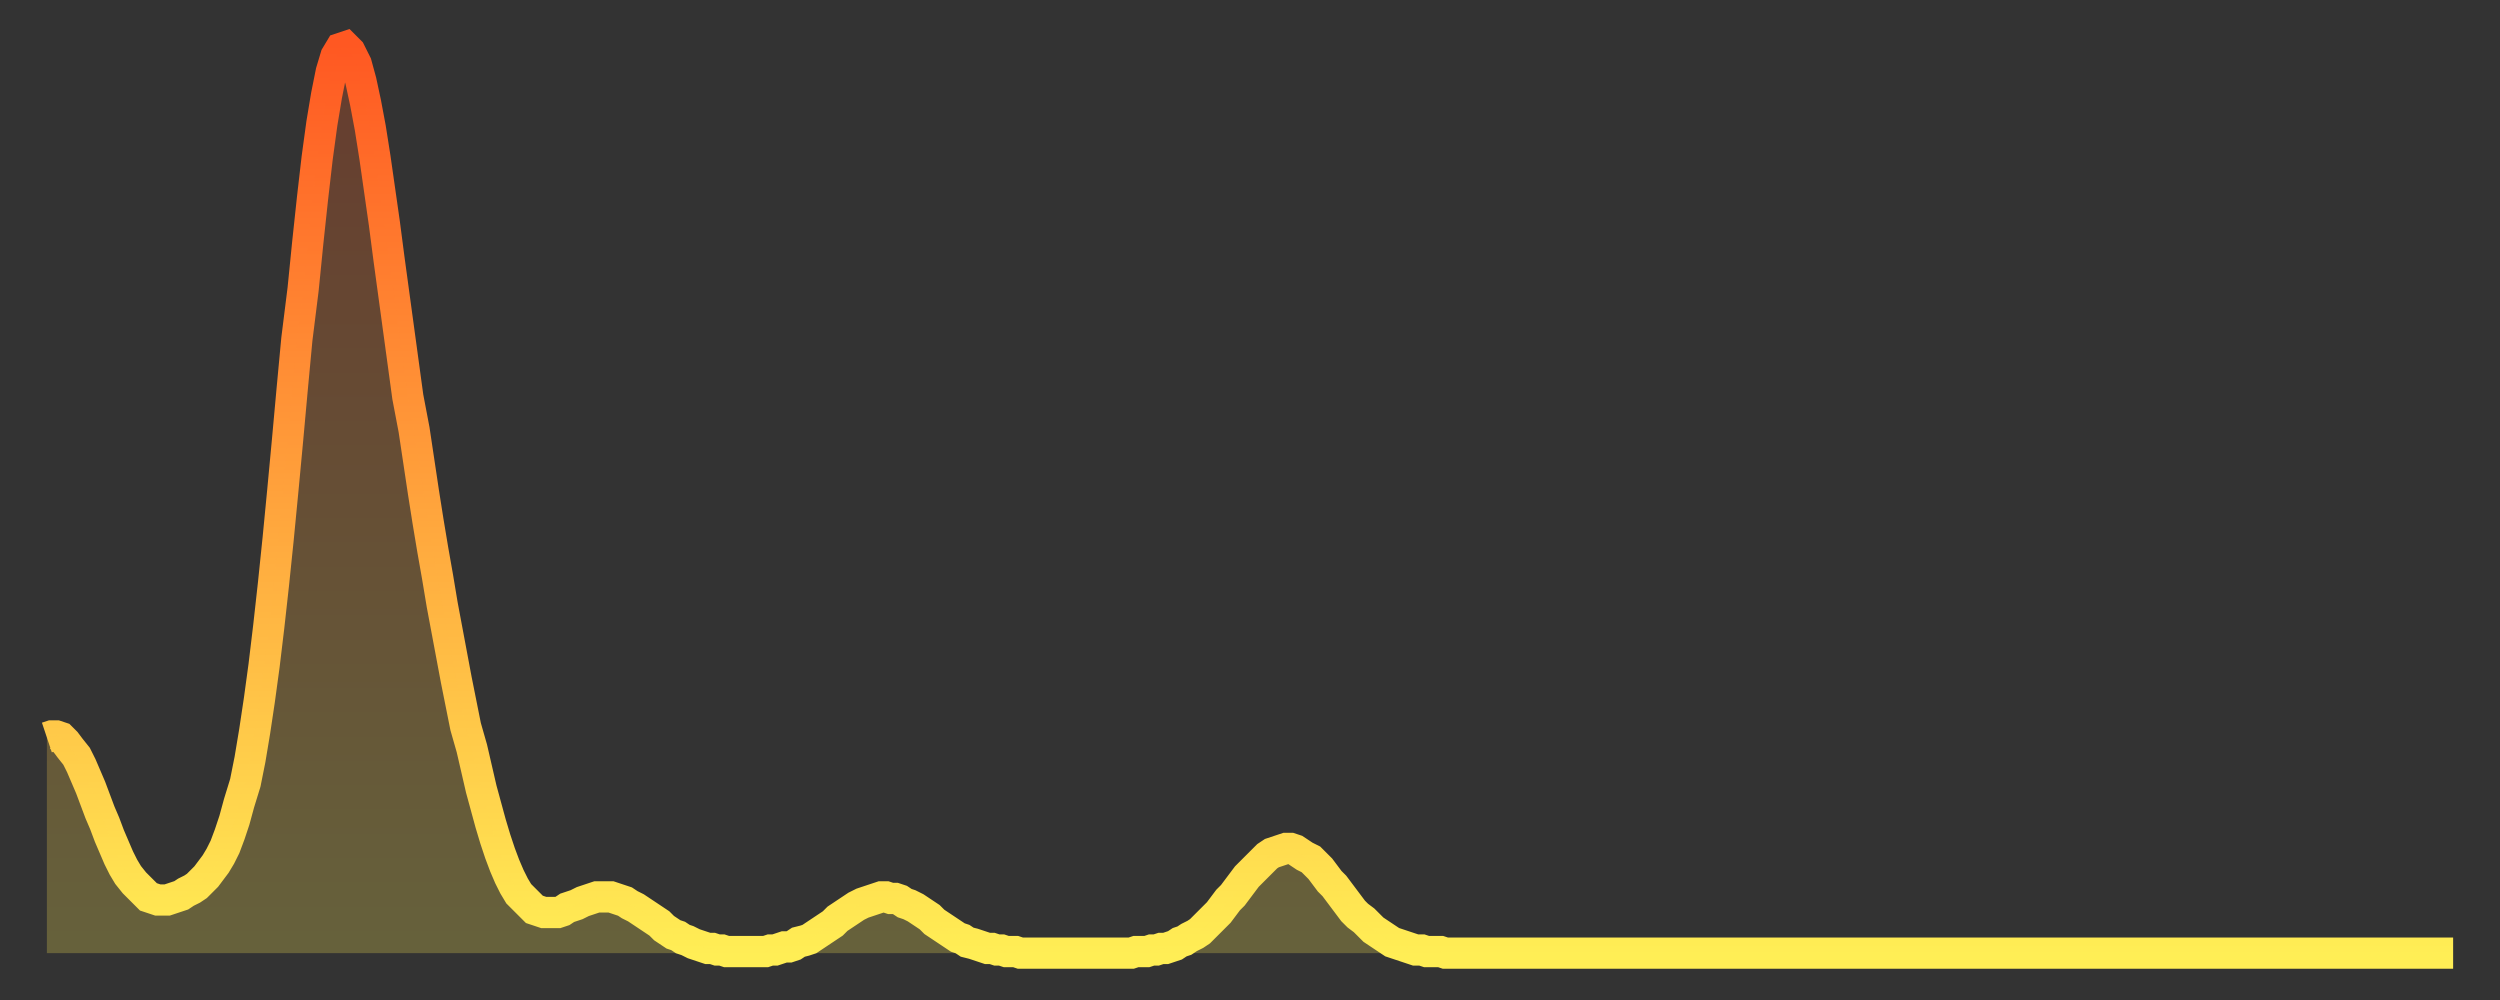
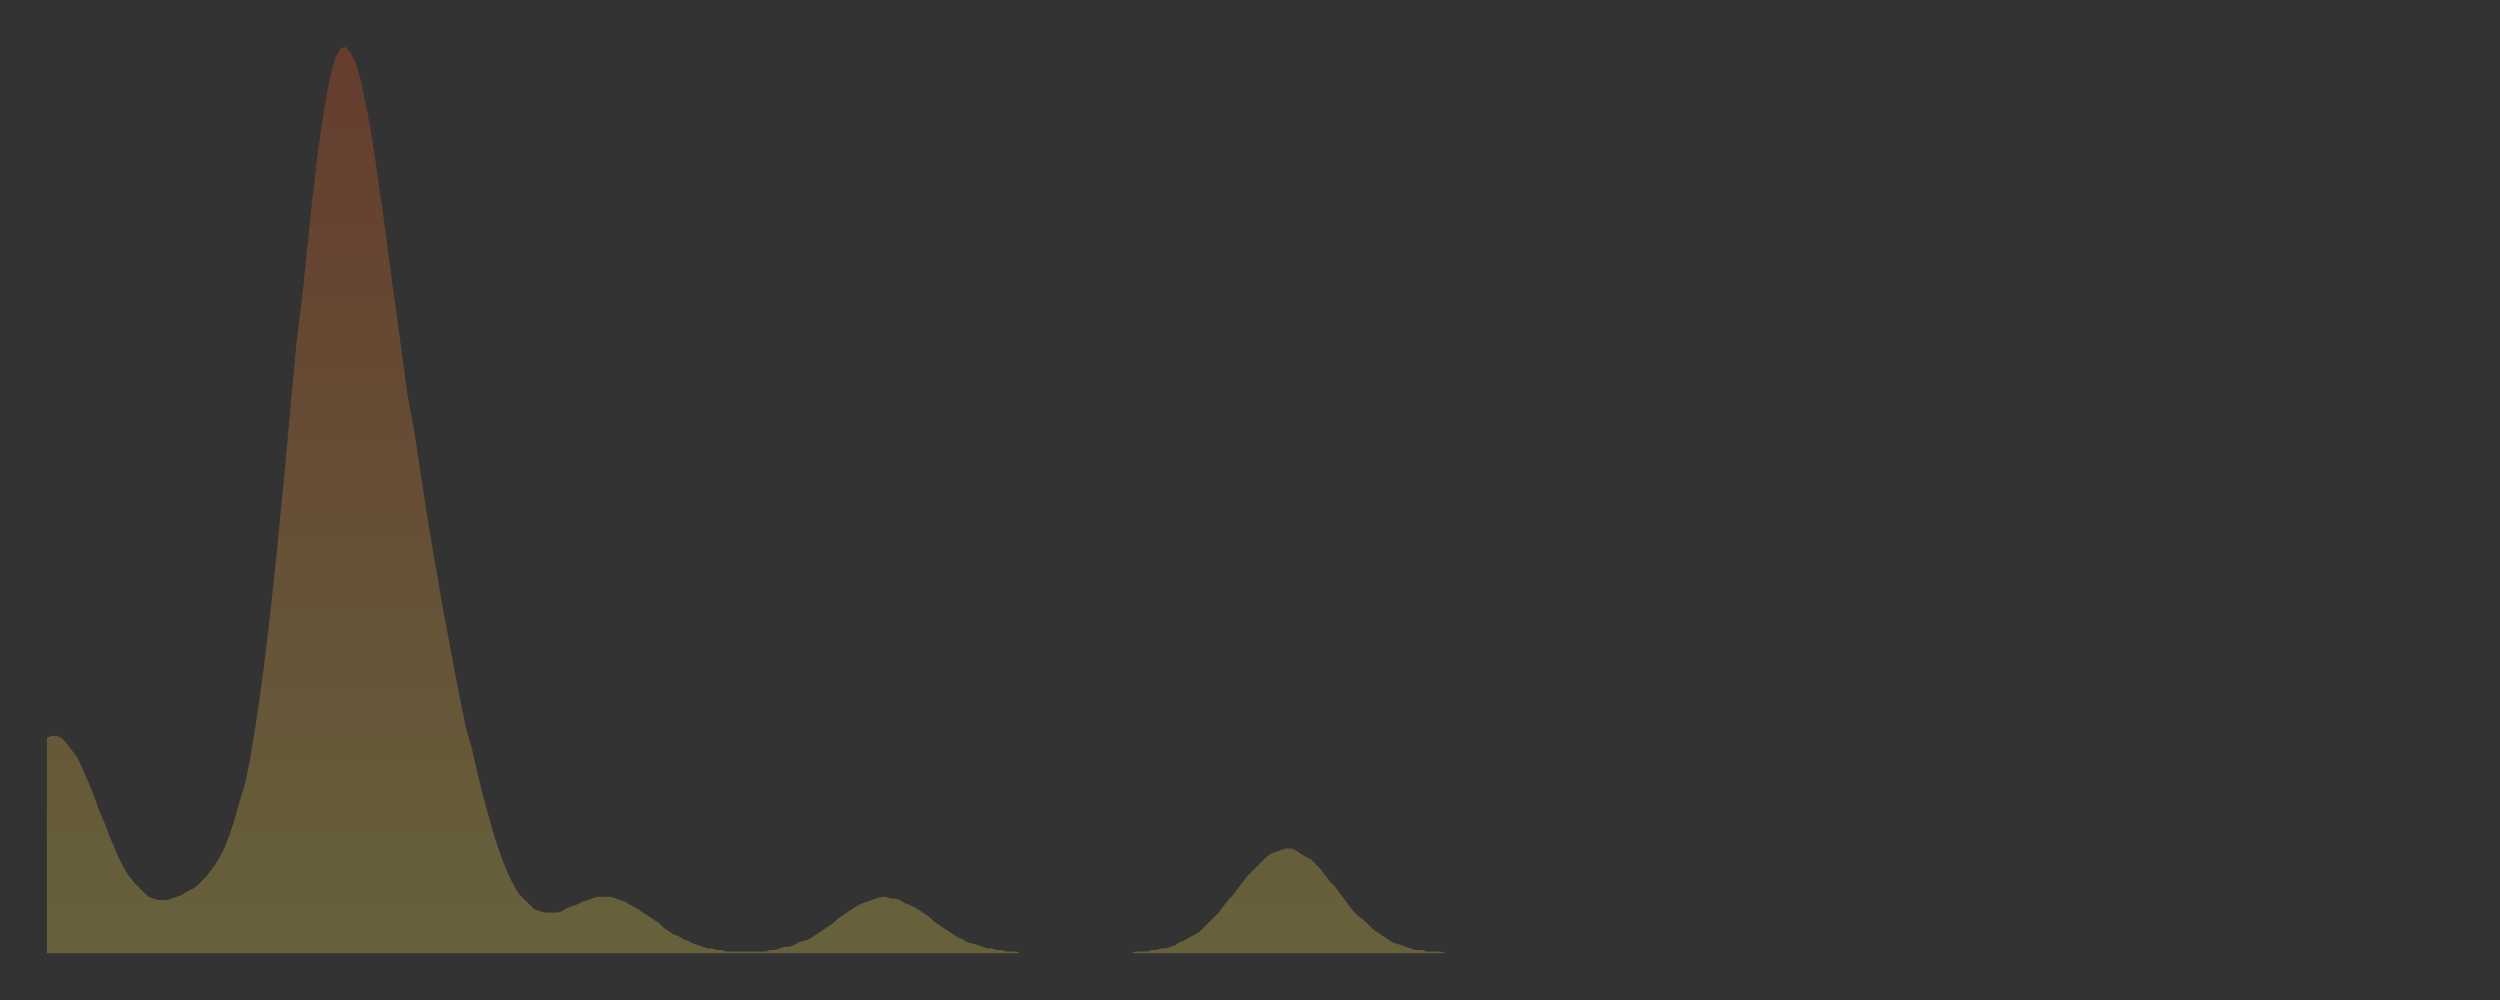
<svg xmlns="http://www.w3.org/2000/svg" baseProfile="full" height="64" version="1.1" width="160">
  <rect width="100%" height="100%" fill="#333333" stroke="none" />
  <defs>
    <linearGradient id="id1654340" x1="0" x2="0" y1="0" y2="1">
      <stop offset="0%" stop-color="#ff5822" />
      <stop offset="50%" stop-color="#ffa33c" />
      <stop offset="100%" stop-color="#ffee55" />
    </linearGradient>
  </defs>
  <g transform="translate(3,3)">
    <g>
-       <path d="M 0.0 44.2 0.3 44.1 0.6 44.1 0.9 44.2 1.2 44.5 1.5 44.9 1.9 45.4 2.2 46.0 2.5 46.7 2.8 47.4 3.1 48.2 3.4 49.0 3.7 49.7 4.0 50.5 4.3 51.2 4.6 51.9 4.9 52.5 5.2 53.0 5.6 53.5 5.9 53.8 6.2 54.1 6.5 54.4 6.8 54.5 7.1 54.6 7.4 54.6 7.7 54.6 8.0 54.5 8.3 54.4 8.6 54.3 8.9 54.1 9.3 53.9 9.6 53.7 9.9 53.4 10.2 53.1 10.5 52.7 10.8 52.3 11.1 51.8 11.4 51.2 11.7 50.4 12.0 49.5 12.3 48.4 12.7 47.1 13.0 45.6 13.3 43.8 13.6 41.8 13.9 39.6 14.2 37.1 14.5 34.4 14.8 31.5 15.1 28.4 15.4 25.2 15.7 21.9 16.0 18.7 16.4 15.5 16.7 12.5 17.0 9.7 17.3 7.1 17.6 4.9 17.9 3.1 18.2 1.6 18.5 0.6 18.8 0.1 19.1 0.0 19.4 0.3 19.8 1.1 20.1 2.2 20.4 3.6 20.7 5.2 21.0 7.1 21.3 9.2 21.6 11.3 21.9 13.6 22.2 15.8 22.5 18.0 22.8 20.2 23.1 22.4 23.5 24.5 23.8 26.5 24.1 28.5 24.4 30.4 24.7 32.2 25.0 33.9 25.3 35.7 25.6 37.3 25.9 38.9 26.2 40.5 26.5 42.0 26.8 43.5 27.2 44.9 27.5 46.2 27.8 47.5 28.1 48.6 28.4 49.7 28.7 50.7 29.0 51.6 29.3 52.4 29.6 53.1 29.9 53.7 30.2 54.2 30.6 54.6 30.9 54.9 31.2 55.2 31.5 55.3 31.8 55.4 32.1 55.4 32.4 55.4 32.7 55.4 33.0 55.3 33.3 55.1 33.6 55.0 33.9 54.9 34.3 54.7 34.6 54.6 34.9 54.5 35.2 54.4 35.5 54.4 35.8 54.4 36.1 54.4 36.4 54.5 36.7 54.6 37.0 54.7 37.3 54.9 37.7 55.1 38.0 55.3 38.3 55.5 38.6 55.7 38.9 55.9 39.2 56.1 39.5 56.4 39.8 56.6 40.1 56.8 40.4 56.9 40.7 57.1 41.0 57.2 41.4 57.4 41.7 57.5 42.0 57.6 42.3 57.7 42.6 57.7 42.9 57.8 43.2 57.8 43.5 57.9 43.8 57.9 44.1 57.9 44.4 57.9 44.7 57.9 45.1 57.9 45.4 57.9 45.7 57.9 46.0 57.9 46.3 57.8 46.6 57.8 46.9 57.7 47.2 57.6 47.5 57.6 47.8 57.5 48.1 57.3 48.5 57.2 48.8 57.1 49.1 56.9 49.4 56.7 49.7 56.5 50.0 56.3 50.3 56.1 50.6 55.8 50.9 55.6 51.2 55.4 51.5 55.2 51.8 55.0 52.2 54.8 52.5 54.7 52.8 54.6 53.1 54.5 53.4 54.4 53.7 54.4 54.0 54.5 54.3 54.5 54.6 54.6 54.9 54.8 55.2 54.9 55.6 55.1 55.9 55.3 56.2 55.5 56.5 55.7 56.8 56.0 57.1 56.2 57.4 56.4 57.7 56.6 58.0 56.8 58.3 57.0 58.6 57.1 58.9 57.3 59.3 57.4 59.6 57.5 59.9 57.6 60.2 57.7 60.5 57.7 60.8 57.8 61.1 57.8 61.4 57.9 61.7 57.9 62.0 57.9 62.3 58.0 62.6 58.0 63.0 58.0 63.3 58.0 63.6 58.0 63.9 58.0 64.2 58.0 64.5 58.0 64.8 58.0 65.1 58.0 65.4 58.0 65.7 58.0 66.0 58.0 66.4 58.0 66.7 58.0 67.0 58.0 67.3 58.0 67.6 58.0 67.9 58.0 68.2 58.0 68.5 58.0 68.8 58.0 69.1 58.0 69.4 58.0 69.7 57.9 70.1 57.9 70.4 57.9 70.7 57.8 71.0 57.8 71.3 57.7 71.6 57.7 71.9 57.6 72.2 57.5 72.5 57.3 72.8 57.2 73.1 57.0 73.5 56.8 73.8 56.6 74.1 56.3 74.4 56.0 74.7 55.7 75.0 55.4 75.3 55.0 75.6 54.6 75.9 54.3 76.2 53.9 76.5 53.5 76.8 53.1 77.2 52.7 77.5 52.4 77.8 52.1 78.1 51.8 78.4 51.6 78.7 51.5 79.0 51.4 79.3 51.3 79.6 51.3 79.9 51.4 80.2 51.6 80.5 51.8 80.9 52.0 81.2 52.3 81.5 52.6 81.8 53.0 82.1 53.4 82.4 53.7 82.7 54.1 83.0 54.5 83.3 54.9 83.6 55.3 83.9 55.6 84.3 55.9 84.6 56.2 84.9 56.5 85.2 56.7 85.5 56.9 85.8 57.1 86.1 57.3 86.4 57.4 86.7 57.5 87.0 57.6 87.3 57.7 87.6 57.8 88.0 57.8 88.3 57.9 88.6 57.9 88.9 57.9 89.2 57.9 89.5 58.0 89.8 58.0 90.1 58.0 90.4 58.0 90.7 58.0 91.0 58.0 91.4 58.0 91.7 58.0 92.0 58.0 92.3 58.0 92.6 58.0 92.9 58.0 93.2 58.0 93.5 58.0 93.8 58.0 94.1 58.0 94.4 58.0 94.7 58.0 95.1 58.0 95.4 58.0 95.7 58.0 96.0 58.0 96.3 58.0 96.6 58.0 96.9 58.0 97.2 58.0 97.5 58.0 97.8 58.0 98.1 58.0 98.4 58.0 98.8 58.0 99.1 58.0 99.4 58.0 99.7 58.0 100.0 58.0 100.3 58.0 100.6 58.0 100.9 58.0 101.2 58.0 101.5 58.0 101.8 58.0 102.2 58.0 102.5 58.0 102.8 58.0 103.1 58.0 103.4 58.0 103.7 58.0 104.0 58.0 104.3 58.0 104.6 58.0 104.9 58.0 105.2 58.0 105.5 58.0 105.9 58.0 106.2 58.0 106.5 58.0 106.8 58.0 107.1 58.0 107.4 58.0 107.7 58.0 108.0 58.0 108.3 58.0 108.6 58.0 108.9 58.0 109.3 58.0 109.6 58.0 109.9 58.0 110.2 58.0 110.5 58.0 110.8 58.0 111.1 58.0 111.4 58.0 111.7 58.0 112.0 58.0 112.3 58.0 112.6 58.0 113.0 58.0 113.3 58.0 113.6 58.0 113.9 58.0 114.2 58.0 114.5 58.0 114.8 58.0 115.1 58.0 115.4 58.0 115.7 58.0 116.0 58.0 116.3 58.0 116.7 58.0 117.0 58.0 117.3 58.0 117.6 58.0 117.9 58.0 118.2 58.0 118.5 58.0 118.8 58.0 119.1 58.0 119.4 58.0 119.7 58.0 120.1 58.0 120.4 58.0 120.7 58.0 121.0 58.0 121.3 58.0 121.6 58.0 121.9 58.0 122.2 58.0 122.5 58.0 122.8 58.0 123.1 58.0 123.4 58.0 123.8 58.0 124.1 58.0 124.4 58.0 124.7 58.0 125.0 58.0 125.3 58.0 125.6 58.0 125.9 58.0 126.2 58.0 126.5 58.0 126.8 58.0 127.2 58.0 127.5 58.0 127.8 58.0 128.1 58.0 128.4 58.0 128.7 58.0 129.0 58.0 129.3 58.0 129.6 58.0 129.9 58.0 130.2 58.0 130.5 58.0 130.9 58.0 131.2 58.0 131.5 58.0 131.8 58.0 132.1 58.0 132.4 58.0 132.7 58.0 133.0 58.0 133.3 58.0 133.6 58.0 133.9 58.0 134.2 58.0 134.6 58.0 134.9 58.0 135.2 58.0 135.5 58.0 135.8 58.0 136.1 58.0 136.4 58.0 136.7 58.0 137.0 58.0 137.3 58.0 137.6 58.0 138.0 58.0 138.3 58.0 138.6 58.0 138.9 58.0 139.2 58.0 139.5 58.0 139.8 58.0 140.1 58.0 140.4 58.0 140.7 58.0 141.0 58.0 141.3 58.0 141.7 58.0 142.0 58.0 142.3 58.0 142.6 58.0 142.9 58.0 143.2 58.0 143.5 58.0 143.8 58.0 144.1 58.0 144.4 58.0 144.7 58.0 145.1 58.0 145.4 58.0 145.7 58.0 146.0 58.0 146.3 58.0 146.6 58.0 146.9 58.0 147.2 58.0 147.5 58.0 147.8 58.0 148.1 58.0 148.4 58.0 148.8 58.0 149.1 58.0 149.4 58.0 149.7 58.0 150.0 58.0 150.3 58.0 150.6 58.0 150.9 58.0 151.2 58.0 151.5 58.0 151.8 58.0 152.1 58.0 152.5 58.0 152.8 58.0 153.1 58.0 153.4 58.0 153.7 58.0 154.0 58.0" fill="none" id="graph-curve" opacity="1" stroke="url(#id1654340)" stroke-width="2" />
      <path d="M 0 58 L 0.0 44.2 0.3 44.1 0.6 44.1 0.9 44.2 1.2 44.5 1.5 44.9 1.9 45.4 2.2 46.0 2.5 46.7 2.8 47.4 3.1 48.2 3.4 49.0 3.7 49.7 4.0 50.5 4.3 51.2 4.6 51.9 4.9 52.5 5.2 53.0 5.6 53.5 5.9 53.8 6.2 54.1 6.5 54.4 6.8 54.5 7.1 54.6 7.4 54.6 7.7 54.6 8.0 54.5 8.3 54.4 8.6 54.3 8.9 54.1 9.3 53.9 9.6 53.7 9.9 53.4 10.2 53.1 10.5 52.7 10.8 52.3 11.1 51.8 11.4 51.2 11.7 50.4 12.0 49.5 12.3 48.4 12.7 47.1 13.0 45.6 13.3 43.8 13.6 41.8 13.9 39.6 14.2 37.1 14.5 34.4 14.8 31.5 15.1 28.4 15.4 25.2 15.7 21.9 16.0 18.7 16.4 15.5 16.7 12.5 17.0 9.7 17.3 7.1 17.6 4.9 17.9 3.1 18.2 1.6 18.5 0.6 18.8 0.1 19.1 0.0 19.4 0.3 19.8 1.1 20.1 2.2 20.4 3.6 20.7 5.2 21.0 7.1 21.3 9.2 21.6 11.3 21.9 13.6 22.2 15.8 22.5 18.0 22.8 20.2 23.1 22.4 23.5 24.5 23.8 26.5 24.1 28.5 24.4 30.4 24.7 32.2 25.0 33.9 25.3 35.7 25.6 37.3 25.9 38.9 26.2 40.5 26.5 42.0 26.8 43.5 27.2 44.9 27.5 46.2 27.8 47.5 28.1 48.6 28.4 49.7 28.7 50.7 29.0 51.6 29.3 52.4 29.6 53.1 29.9 53.7 30.2 54.2 30.6 54.6 30.9 54.9 31.2 55.2 31.5 55.3 31.8 55.4 32.1 55.4 32.4 55.4 32.7 55.4 33.0 55.3 33.3 55.1 33.6 55.0 33.9 54.9 34.3 54.7 34.6 54.6 34.9 54.5 35.2 54.4 35.5 54.4 35.8 54.4 36.1 54.4 36.4 54.5 36.7 54.6 37.0 54.7 37.3 54.9 37.7 55.1 38.0 55.3 38.3 55.5 38.6 55.7 38.9 55.9 39.2 56.1 39.5 56.4 39.8 56.6 40.1 56.8 40.4 56.9 40.7 57.1 41.0 57.2 41.4 57.4 41.7 57.5 42.0 57.6 42.3 57.7 42.6 57.7 42.9 57.8 43.2 57.8 43.5 57.9 43.8 57.9 44.1 57.9 44.4 57.9 44.7 57.9 45.1 57.9 45.4 57.9 45.7 57.9 46.0 57.9 46.3 57.8 46.6 57.8 46.9 57.7 47.2 57.6 47.5 57.6 47.8 57.5 48.1 57.3 48.5 57.2 48.8 57.1 49.1 56.9 49.4 56.7 49.7 56.5 50.0 56.3 50.3 56.1 50.6 55.8 50.9 55.6 51.2 55.4 51.5 55.2 51.8 55.0 52.2 54.8 52.5 54.7 52.8 54.6 53.1 54.5 53.4 54.4 53.7 54.4 54.0 54.5 54.3 54.5 54.6 54.6 54.9 54.8 55.2 54.9 55.6 55.1 55.9 55.3 56.2 55.5 56.5 55.7 56.8 56.0 57.1 56.2 57.4 56.4 57.7 56.6 58.0 56.8 58.3 57.0 58.6 57.1 58.9 57.3 59.3 57.4 59.6 57.5 59.9 57.6 60.2 57.7 60.5 57.7 60.8 57.8 61.1 57.8 61.4 57.9 61.7 57.9 62.0 57.9 62.3 58.0 62.6 58.0 63.0 58.0 63.3 58.0 63.6 58.0 63.9 58.0 64.2 58.0 64.5 58.0 64.8 58.0 65.1 58.0 65.4 58.0 65.7 58.0 66.0 58.0 66.4 58.0 66.7 58.0 67.0 58.0 67.3 58.0 67.6 58.0 67.9 58.0 68.2 58.0 68.5 58.0 68.8 58.0 69.1 58.0 69.4 58.0 69.7 57.9 70.1 57.9 70.4 57.9 70.7 57.8 71.0 57.8 71.3 57.7 71.6 57.7 71.9 57.6 72.2 57.5 72.5 57.3 72.8 57.2 73.1 57.0 73.5 56.8 73.8 56.6 74.1 56.3 74.4 56.0 74.7 55.7 75.0 55.4 75.3 55.0 75.6 54.6 75.9 54.3 76.2 53.9 76.5 53.5 76.8 53.1 77.2 52.7 77.5 52.4 77.8 52.1 78.1 51.8 78.4 51.6 78.7 51.5 79.0 51.4 79.3 51.3 79.6 51.3 79.9 51.4 80.2 51.6 80.5 51.8 80.9 52.0 81.2 52.3 81.5 52.6 81.8 53.0 82.1 53.4 82.4 53.7 82.7 54.1 83.0 54.5 83.3 54.9 83.6 55.3 83.9 55.6 84.3 55.9 84.6 56.2 84.9 56.5 85.2 56.7 85.5 56.9 85.8 57.1 86.1 57.3 86.4 57.4 86.7 57.5 87.0 57.6 87.3 57.7 87.6 57.8 88.0 57.8 88.3 57.9 88.6 57.9 88.9 57.9 89.2 57.9 89.5 58.0 89.8 58.0 90.1 58.0 90.4 58.0 90.7 58.0 91.0 58.0 91.4 58.0 91.7 58.0 92.0 58.0 92.3 58.0 92.6 58.0 92.9 58.0 93.2 58.0 93.5 58.0 93.8 58.0 94.1 58.0 94.4 58.0 94.7 58.0 95.1 58.0 95.4 58.0 95.7 58.0 96.0 58.0 96.3 58.0 96.6 58.0 96.9 58.0 97.2 58.0 97.5 58.0 97.8 58.0 98.1 58.0 98.4 58.0 98.8 58.0 99.1 58.0 99.4 58.0 99.7 58.0 100.0 58.0 100.3 58.0 100.6 58.0 100.9 58.0 101.2 58.0 101.5 58.0 101.8 58.0 102.2 58.0 102.5 58.0 102.8 58.0 103.1 58.0 103.4 58.0 103.7 58.0 104.0 58.0 104.3 58.0 104.6 58.0 104.9 58.0 105.2 58.0 105.5 58.0 105.9 58.0 106.2 58.0 106.5 58.0 106.8 58.0 107.1 58.0 107.4 58.0 107.7 58.0 108.0 58.0 108.3 58.0 108.6 58.0 108.9 58.0 109.3 58.0 109.6 58.0 109.9 58.0 110.2 58.0 110.5 58.0 110.8 58.0 111.1 58.0 111.4 58.0 111.7 58.0 112.0 58.0 112.3 58.0 112.6 58.0 113.0 58.0 113.3 58.0 113.6 58.0 113.9 58.0 114.2 58.0 114.5 58.0 114.8 58.0 115.1 58.0 115.4 58.0 115.7 58.0 116.0 58.0 116.3 58.0 116.7 58.0 117.0 58.0 117.3 58.0 117.6 58.0 117.9 58.0 118.2 58.0 118.5 58.0 118.8 58.0 119.1 58.0 119.4 58.0 119.7 58.0 120.1 58.0 120.4 58.0 120.7 58.0 121.0 58.0 121.3 58.0 121.6 58.0 121.9 58.0 122.2 58.0 122.5 58.0 122.8 58.0 123.1 58.0 123.4 58.0 123.8 58.0 124.1 58.0 124.4 58.0 124.7 58.0 125.0 58.0 125.3 58.0 125.6 58.0 125.9 58.0 126.2 58.0 126.5 58.0 126.8 58.0 127.2 58.0 127.5 58.0 127.8 58.0 128.1 58.0 128.4 58.0 128.7 58.0 129.0 58.0 129.3 58.0 129.6 58.0 129.9 58.0 130.2 58.0 130.5 58.0 130.9 58.0 131.2 58.0 131.5 58.0 131.8 58.0 132.1 58.0 132.4 58.0 132.7 58.0 133.0 58.0 133.3 58.0 133.6 58.0 133.9 58.0 134.2 58.0 134.6 58.0 134.9 58.0 135.2 58.0 135.5 58.0 135.8 58.0 136.1 58.0 136.4 58.0 136.7 58.0 137.0 58.0 137.3 58.0 137.6 58.0 138.0 58.0 138.3 58.0 138.6 58.0 138.9 58.0 139.2 58.0 139.5 58.0 139.8 58.0 140.1 58.0 140.4 58.0 140.7 58.0 141.0 58.0 141.3 58.0 141.7 58.0 142.0 58.0 142.3 58.0 142.6 58.0 142.9 58.0 143.2 58.0 143.5 58.0 143.8 58.0 144.1 58.0 144.4 58.0 144.7 58.0 145.1 58.0 145.4 58.0 145.7 58.0 146.0 58.0 146.3 58.0 146.6 58.0 146.9 58.0 147.2 58.0 147.5 58.0 147.8 58.0 148.1 58.0 148.4 58.0 148.8 58.0 149.1 58.0 149.4 58.0 149.7 58.0 150.0 58.0 150.3 58.0 150.6 58.0 150.9 58.0 151.2 58.0 151.5 58.0 151.8 58.0 152.1 58.0 152.5 58.0 152.8 58.0 153.1 58.0 153.4 58.0 153.7 58.0 154.0 58.0 154 58" fill="url(#id1654340)" fill-opacity=".25" id="graph-shadow" />
    </g>
  </g>
</svg>